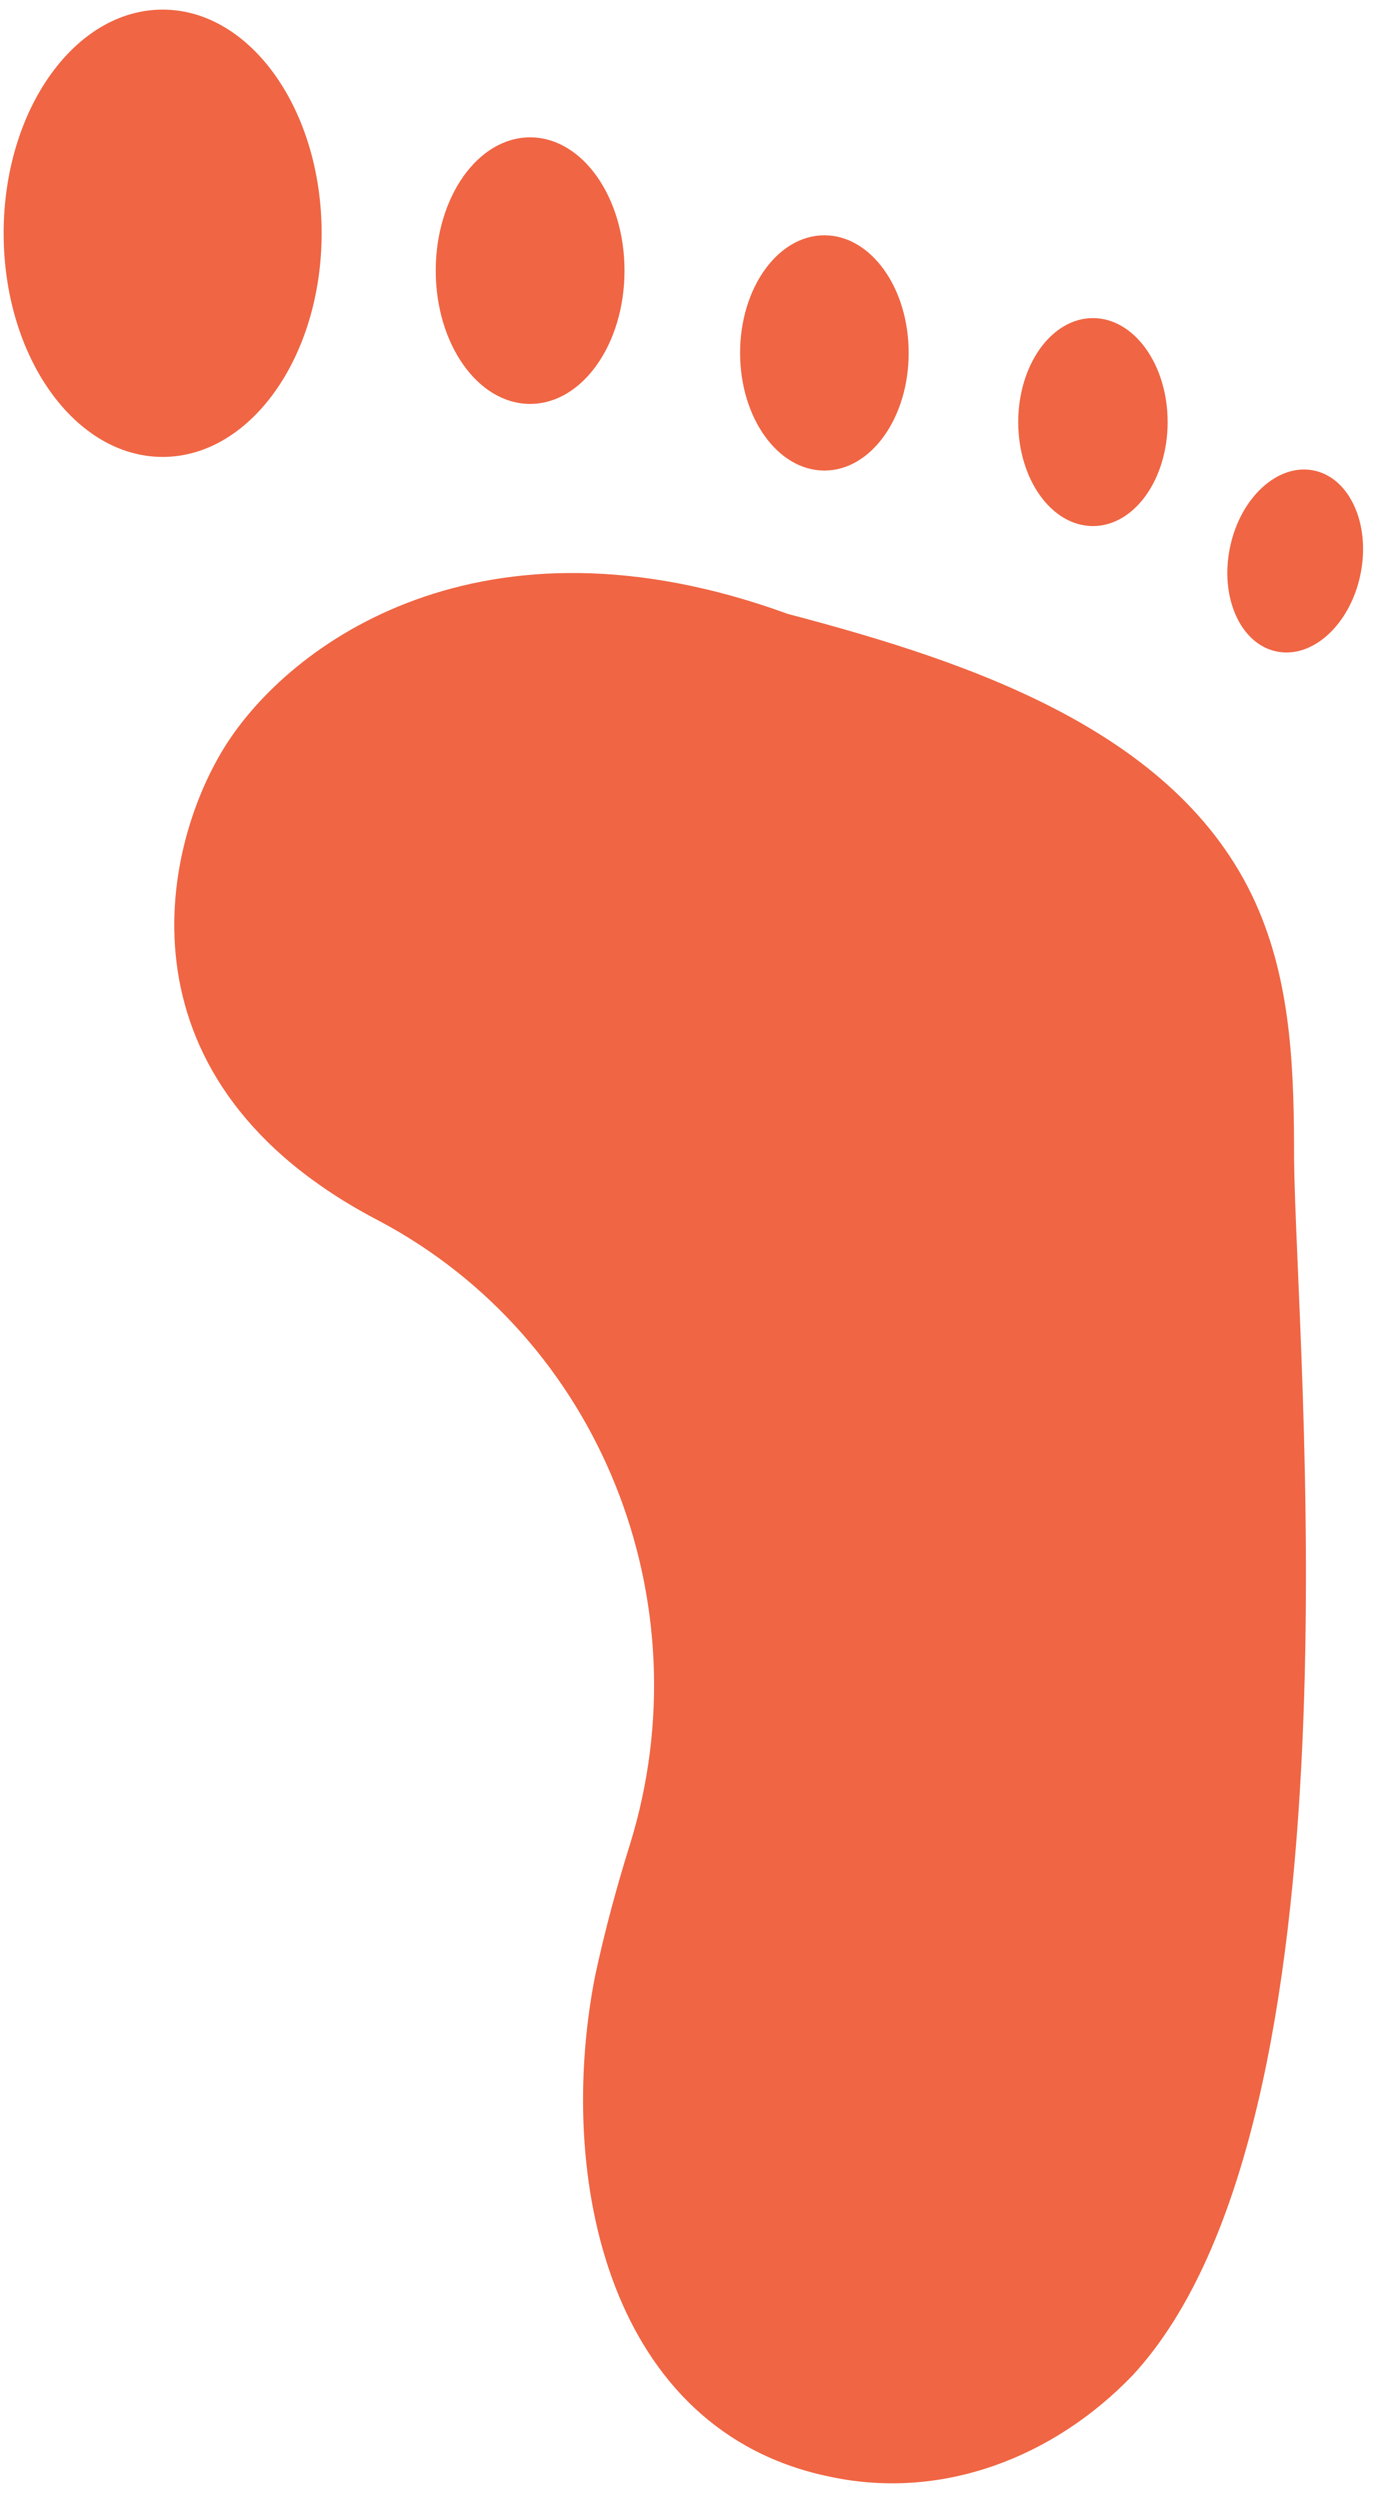
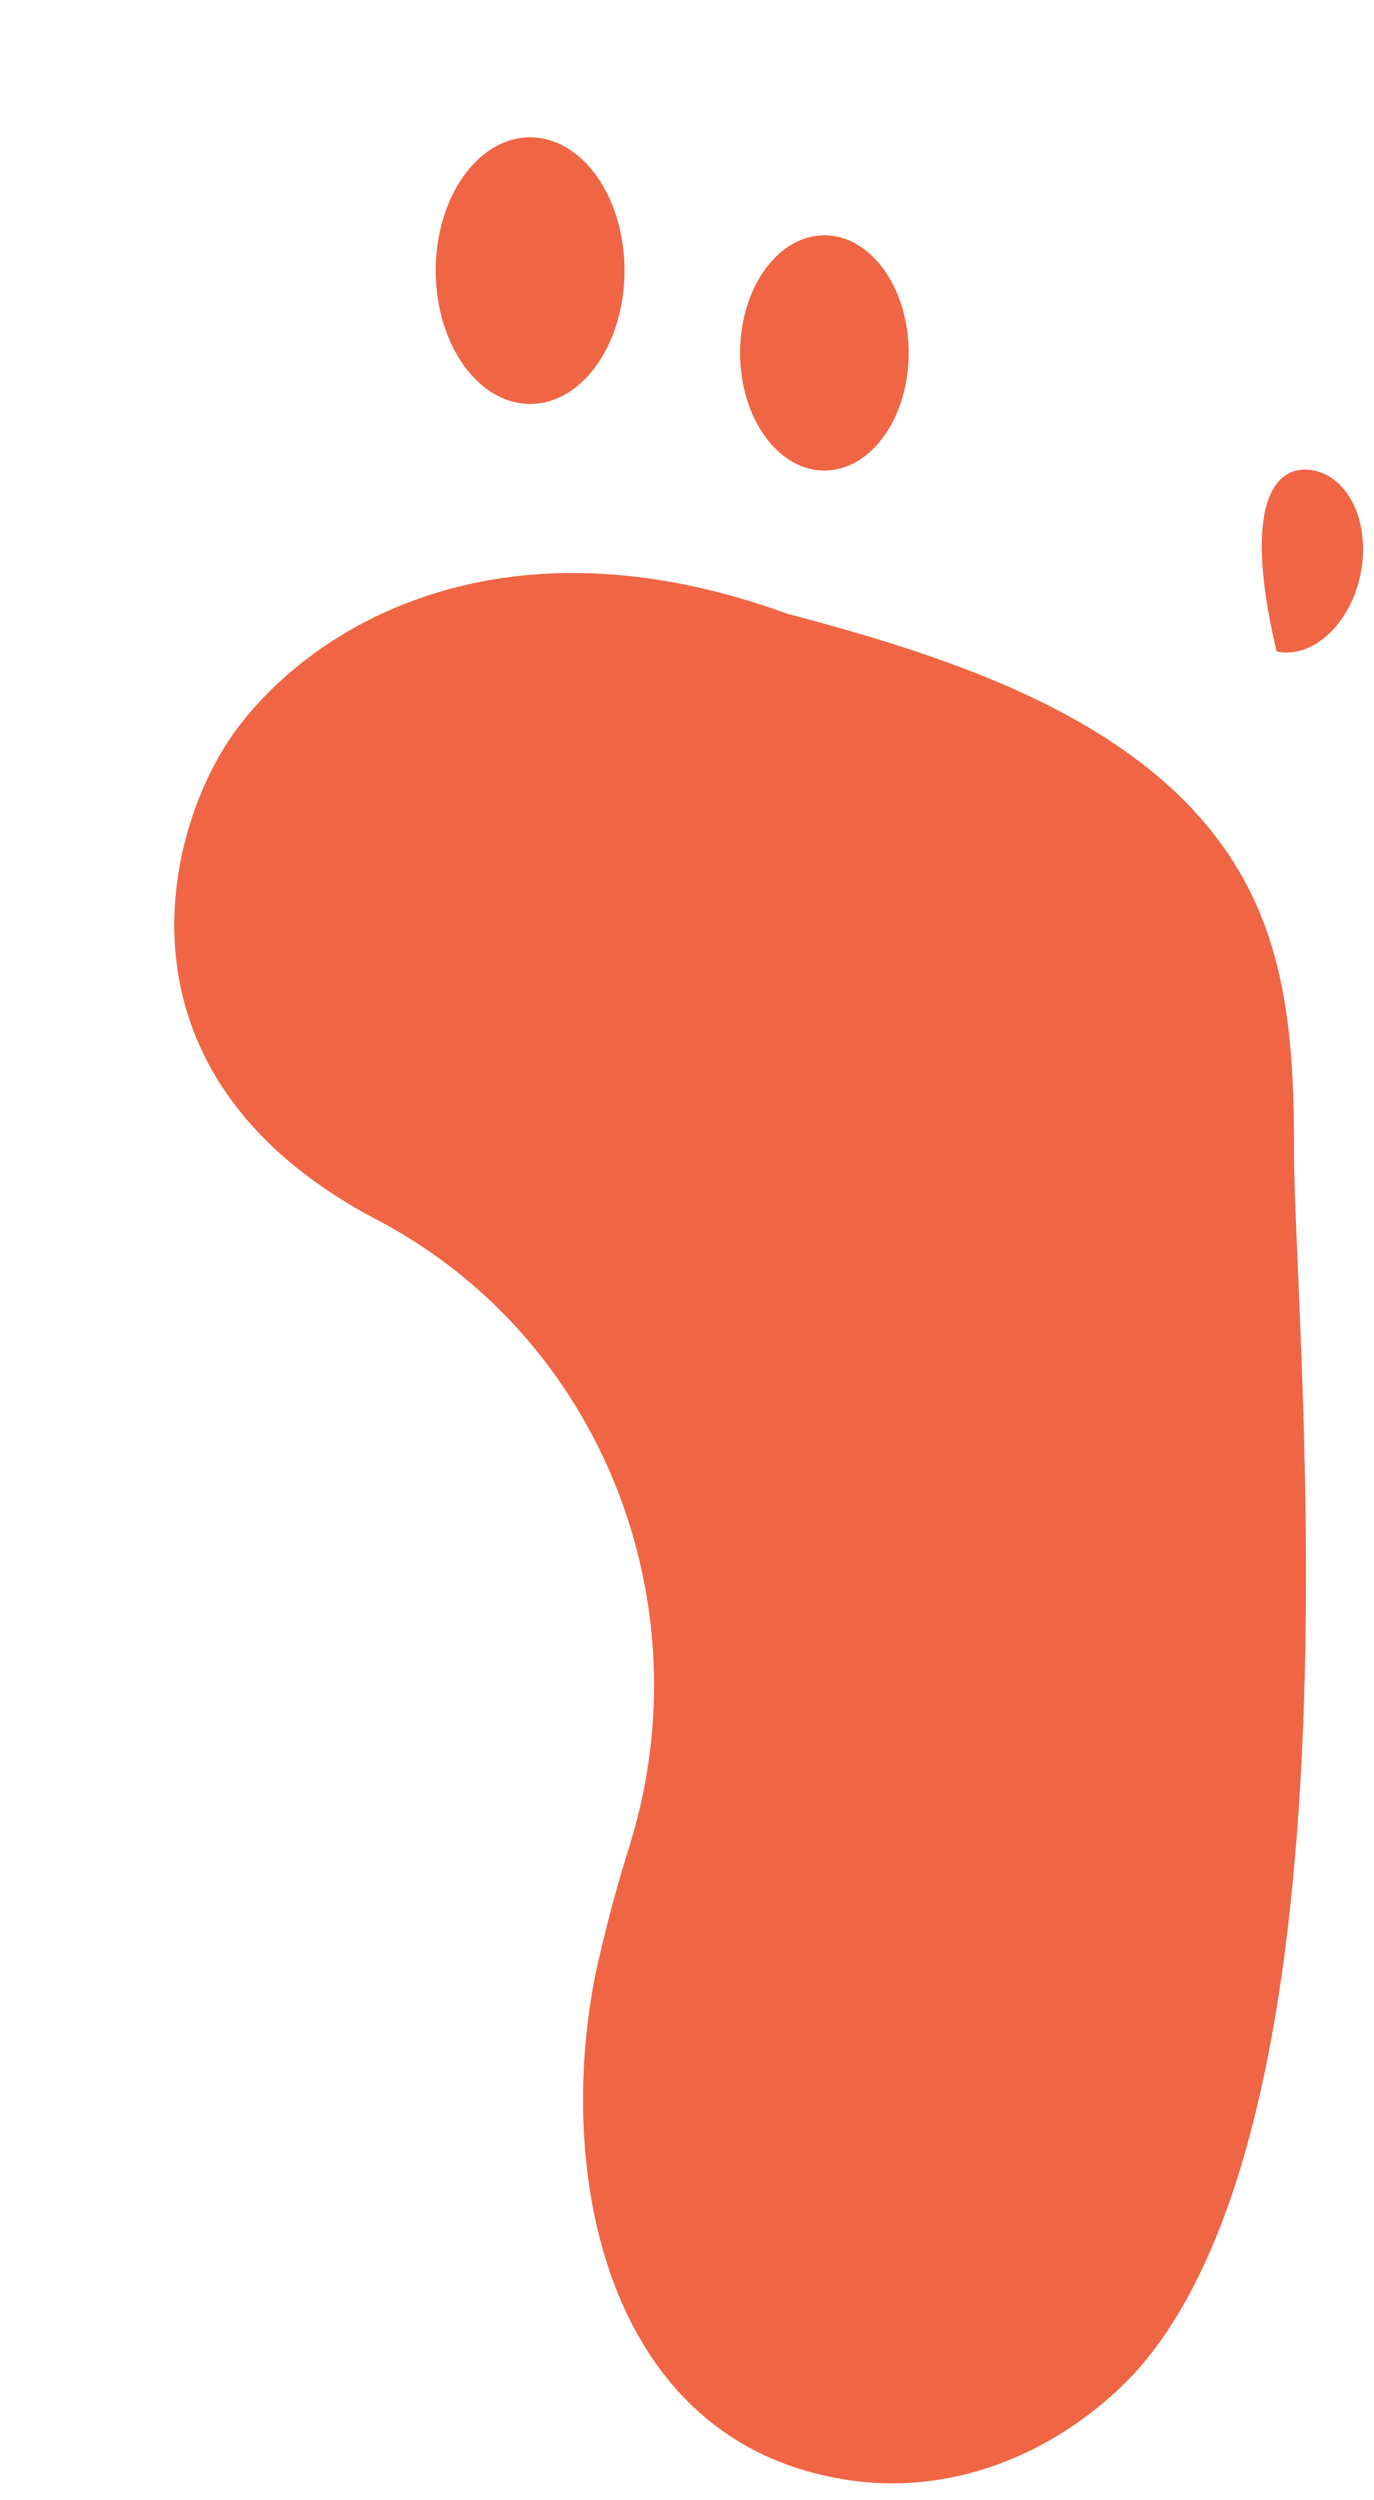
<svg xmlns="http://www.w3.org/2000/svg" xmlns:xlink="http://www.w3.org/1999/xlink" preserveAspectRatio="xMidYMid meet" viewBox="152.119 -1 377.765 684" width="373.76" height="680">
  <defs>
    <path d="M325.42 504.05C321.67 515.99 318.34 528.34 315.7 540.69C304.88 596.21 319.45 665.87 380.51 678.23C411.32 684.75 441.99 672.81 463.64 650.19C528.18 580.11 508.47 369.02 507.91 316.14C507.91 292.97 507.36 269.24 498.2 247.59C477.66 199.01 419.93 179.58 368.72 166.12C284.62 135.45 231.6 174.17 213.84 202.76C196.07 231.35 183.17 294.91 256.3 332.94C317.23 365.27 345.82 437.58 325.42 504.05Z" id="a1bbczxQ6z" />
-     <path d="M240.55 61.48C240.55 95.43 220.98 122.96 196.84 122.96C172.69 122.96 153.12 95.43 153.12 61.48C153.12 27.53 172.69 0 196.84 0C220.98 0 240.55 27.53 240.55 61.48Z" id="b2egXe0Spa" />
    <path d="M323.82 71.75C323.82 91.98 312.2 108.39 297.87 108.39C283.54 108.39 271.92 91.98 271.92 71.75C271.92 51.52 283.54 35.11 297.87 35.11C312.2 35.11 323.82 51.52 323.82 71.75Z" id="a1Q0jgujeA" />
    <path d="M401.95 94.37C401.95 112.23 391.58 126.71 378.78 126.71C365.98 126.71 355.6 112.23 355.6 94.37C355.6 76.51 365.98 62.04 378.78 62.04C391.58 62.04 401.95 76.51 401.95 94.37Z" id="bytnOf3T8" />
-     <path d="M473.15 113.38C473.15 129.17 463.95 141.97 452.61 141.97C441.27 141.97 432.07 129.17 432.07 113.38C432.07 97.6 441.27 84.8 452.61 84.8C463.95 84.8 473.15 97.6 473.15 113.38Z" id="bN4JCIefd" />
-     <path d="M503.11 176.45C493.2 174.41 487.45 161.62 490.28 147.88C493.1 134.14 503.43 124.66 513.34 126.69C523.25 128.73 528.99 141.52 526.16 155.26C523.34 169 513.02 178.49 503.11 176.45Z" id="bgpZugwmK" />
+     <path d="M503.11 176.45C493.1 134.14 503.43 124.66 513.34 126.69C523.25 128.73 528.99 141.52 526.16 155.26C523.34 169 513.02 178.49 503.11 176.45Z" id="bgpZugwmK" />
  </defs>
  <g>
    <g>
      <use xlink:href="#a1bbczxQ6z" opacity="1" fill="#f06543" fill-opacity="1" />
      <g>
        <use xlink:href="#a1bbczxQ6z" opacity="1" fill-opacity="0" stroke="#000000" stroke-width="1" stroke-opacity="0" />
      </g>
    </g>
    <g>
      <use xlink:href="#b2egXe0Spa" opacity="1" fill="#f06543" fill-opacity="1" />
      <g>
        <use xlink:href="#b2egXe0Spa" opacity="1" fill-opacity="0" stroke="#000000" stroke-width="1" stroke-opacity="0" />
      </g>
    </g>
    <g>
      <use xlink:href="#a1Q0jgujeA" opacity="1" fill="#f06543" fill-opacity="1" />
      <g>
        <use xlink:href="#a1Q0jgujeA" opacity="1" fill-opacity="0" stroke="#000000" stroke-width="1" stroke-opacity="0" />
      </g>
    </g>
    <g>
      <use xlink:href="#bytnOf3T8" opacity="1" fill="#f06543" fill-opacity="1" />
      <g>
        <use xlink:href="#bytnOf3T8" opacity="1" fill-opacity="0" stroke="#000000" stroke-width="1" stroke-opacity="0" />
      </g>
    </g>
    <g>
      <use xlink:href="#bN4JCIefd" opacity="1" fill="#f06543" fill-opacity="1" />
      <g>
        <use xlink:href="#bN4JCIefd" opacity="1" fill-opacity="0" stroke="#000000" stroke-width="1" stroke-opacity="0" />
      </g>
    </g>
    <g>
      <use xlink:href="#bgpZugwmK" opacity="1" fill="#f06543" fill-opacity="1" />
      <g>
        <use xlink:href="#bgpZugwmK" opacity="1" fill-opacity="0" stroke="#000000" stroke-width="1" stroke-opacity="0" />
      </g>
    </g>
  </g>
</svg>